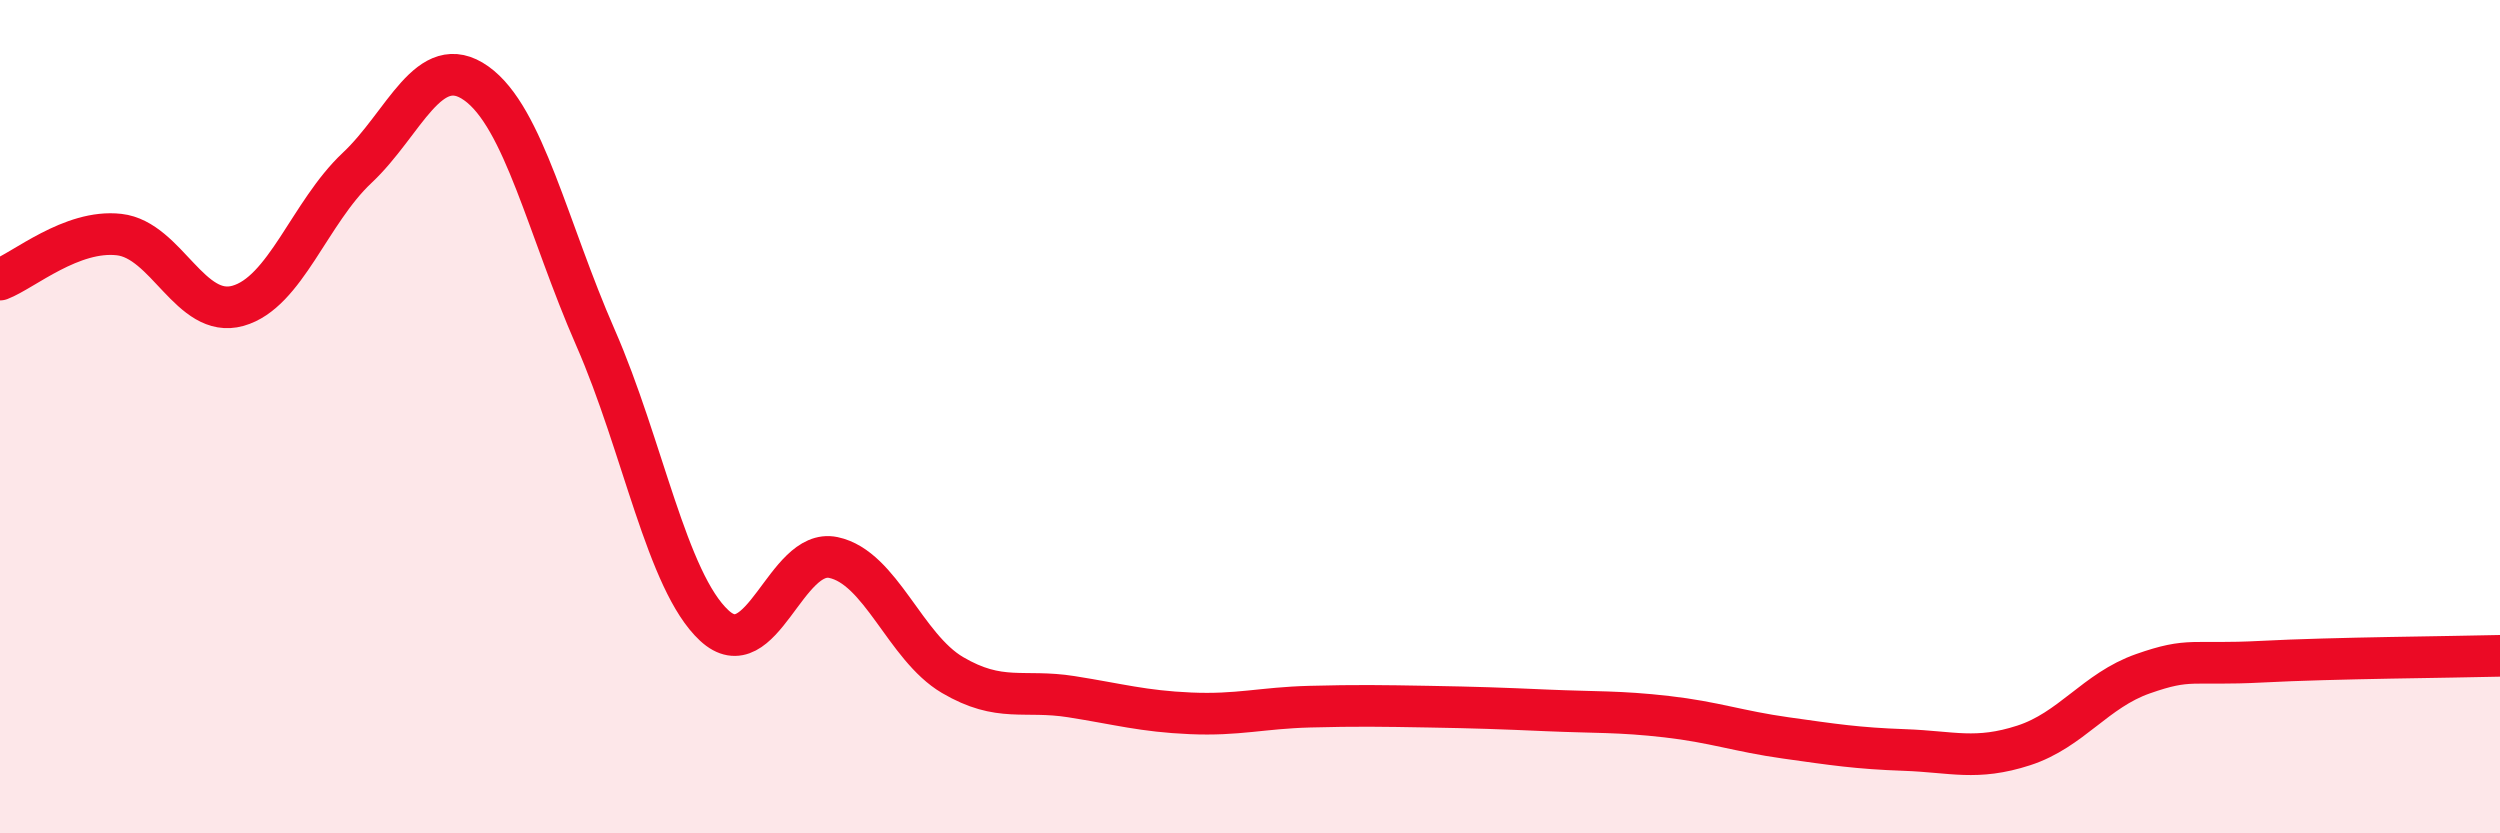
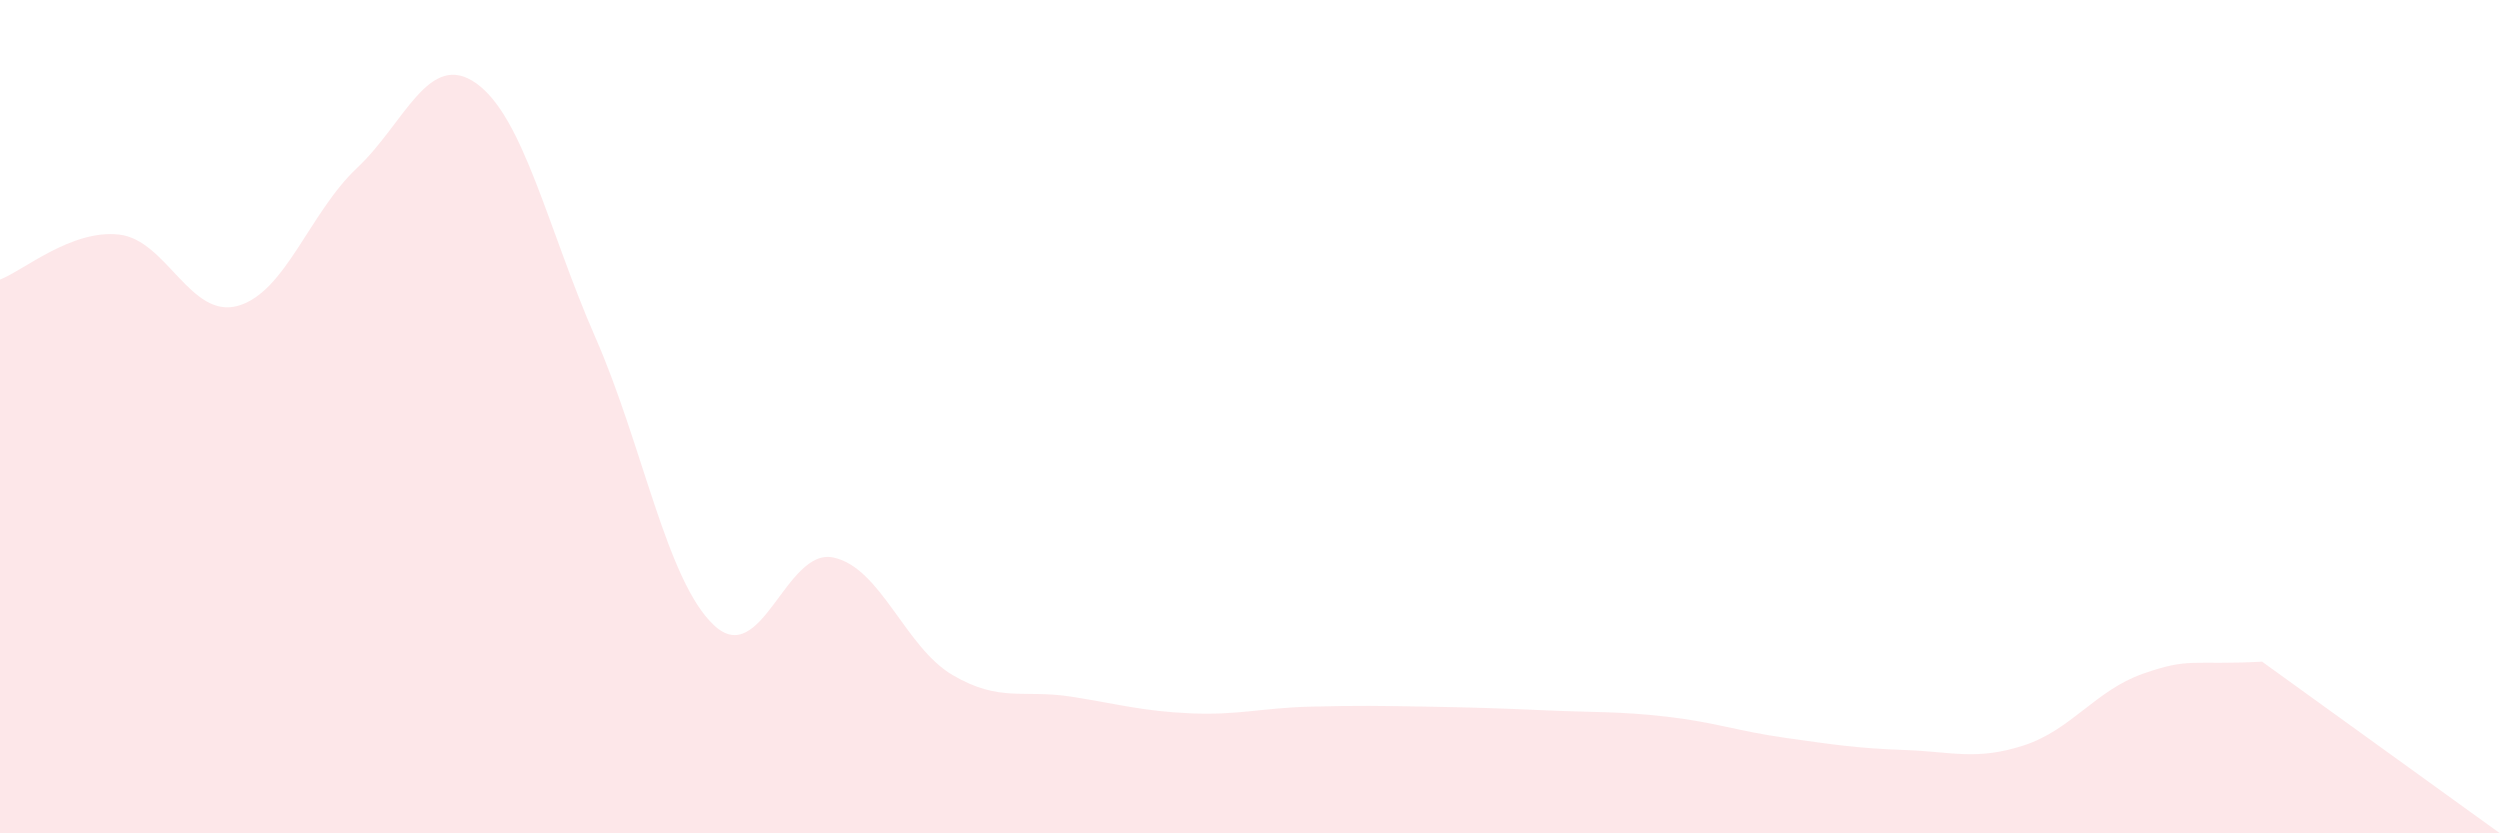
<svg xmlns="http://www.w3.org/2000/svg" width="60" height="20" viewBox="0 0 60 20">
-   <path d="M 0,6.71 C 0.57,6.49 1.72,5.5 2.86,5.63 C 4,5.76 4.57,7.66 5.71,7.34 C 6.85,7.02 7.43,5.1 8.57,4.03 C 9.71,2.96 10.29,1.19 11.43,2 C 12.57,2.81 13.15,5.5 14.29,8.1 C 15.43,10.7 16,13.95 17.14,15.01 C 18.28,16.07 18.86,13.14 20,13.38 C 21.14,13.62 21.72,15.53 22.86,16.2 C 24,16.87 24.57,16.54 25.71,16.72 C 26.85,16.9 27.43,17.07 28.57,17.12 C 29.71,17.17 30.29,16.99 31.43,16.96 C 32.57,16.93 33.15,16.94 34.29,16.96 C 35.43,16.98 36,17 37.14,17.05 C 38.28,17.1 38.86,17.07 40,17.2 C 41.14,17.33 41.72,17.55 42.86,17.71 C 44,17.87 44.57,17.96 45.71,18 C 46.85,18.04 47.43,18.26 48.57,17.89 C 49.71,17.52 50.29,16.57 51.43,16.17 C 52.57,15.77 52.58,15.97 54.29,15.88 C 56,15.79 58.86,15.77 60,15.74L60 20L0 20Z" fill="#EB0A25" opacity="0.1" stroke-linecap="round" stroke-linejoin="round" />
-   <path d="M 0,6.71 C 0.57,6.49 1.72,5.5 2.86,5.63 C 4,5.76 4.57,7.66 5.71,7.34 C 6.85,7.02 7.43,5.1 8.57,4.03 C 9.71,2.96 10.29,1.19 11.43,2 C 12.57,2.81 13.15,5.5 14.29,8.1 C 15.43,10.7 16,13.95 17.14,15.01 C 18.28,16.07 18.86,13.14 20,13.38 C 21.14,13.62 21.72,15.53 22.86,16.2 C 24,16.87 24.57,16.54 25.71,16.72 C 26.85,16.9 27.43,17.07 28.57,17.12 C 29.71,17.17 30.29,16.99 31.43,16.96 C 32.57,16.93 33.15,16.94 34.29,16.96 C 35.43,16.98 36,17 37.14,17.05 C 38.28,17.1 38.86,17.07 40,17.2 C 41.14,17.33 41.72,17.55 42.86,17.71 C 44,17.87 44.57,17.96 45.71,18 C 46.85,18.04 47.43,18.26 48.57,17.89 C 49.71,17.52 50.29,16.57 51.43,16.17 C 52.57,15.77 52.58,15.97 54.29,15.88 C 56,15.79 58.86,15.77 60,15.74" stroke="#EB0A25" stroke-width="1" fill="none" stroke-linecap="round" stroke-linejoin="round" />
+   <path d="M 0,6.71 C 0.57,6.49 1.72,5.5 2.86,5.63 C 4,5.76 4.57,7.66 5.71,7.34 C 6.85,7.02 7.43,5.1 8.57,4.03 C 9.71,2.96 10.29,1.19 11.43,2 C 12.57,2.81 13.15,5.5 14.29,8.1 C 15.43,10.7 16,13.95 17.14,15.01 C 18.28,16.07 18.86,13.14 20,13.38 C 21.14,13.62 21.72,15.53 22.86,16.2 C 24,16.87 24.57,16.54 25.71,16.72 C 26.85,16.9 27.43,17.07 28.57,17.12 C 29.71,17.17 30.29,16.99 31.43,16.96 C 32.57,16.93 33.15,16.94 34.29,16.96 C 35.43,16.98 36,17 37.14,17.05 C 38.28,17.1 38.86,17.07 40,17.2 C 41.14,17.33 41.72,17.55 42.86,17.71 C 44,17.87 44.57,17.96 45.71,18 C 46.85,18.04 47.43,18.26 48.57,17.89 C 49.71,17.52 50.29,16.57 51.43,16.17 C 52.57,15.77 52.58,15.97 54.29,15.88 L60 20L0 20Z" fill="#EB0A25" opacity="0.1" stroke-linecap="round" stroke-linejoin="round" />
</svg>